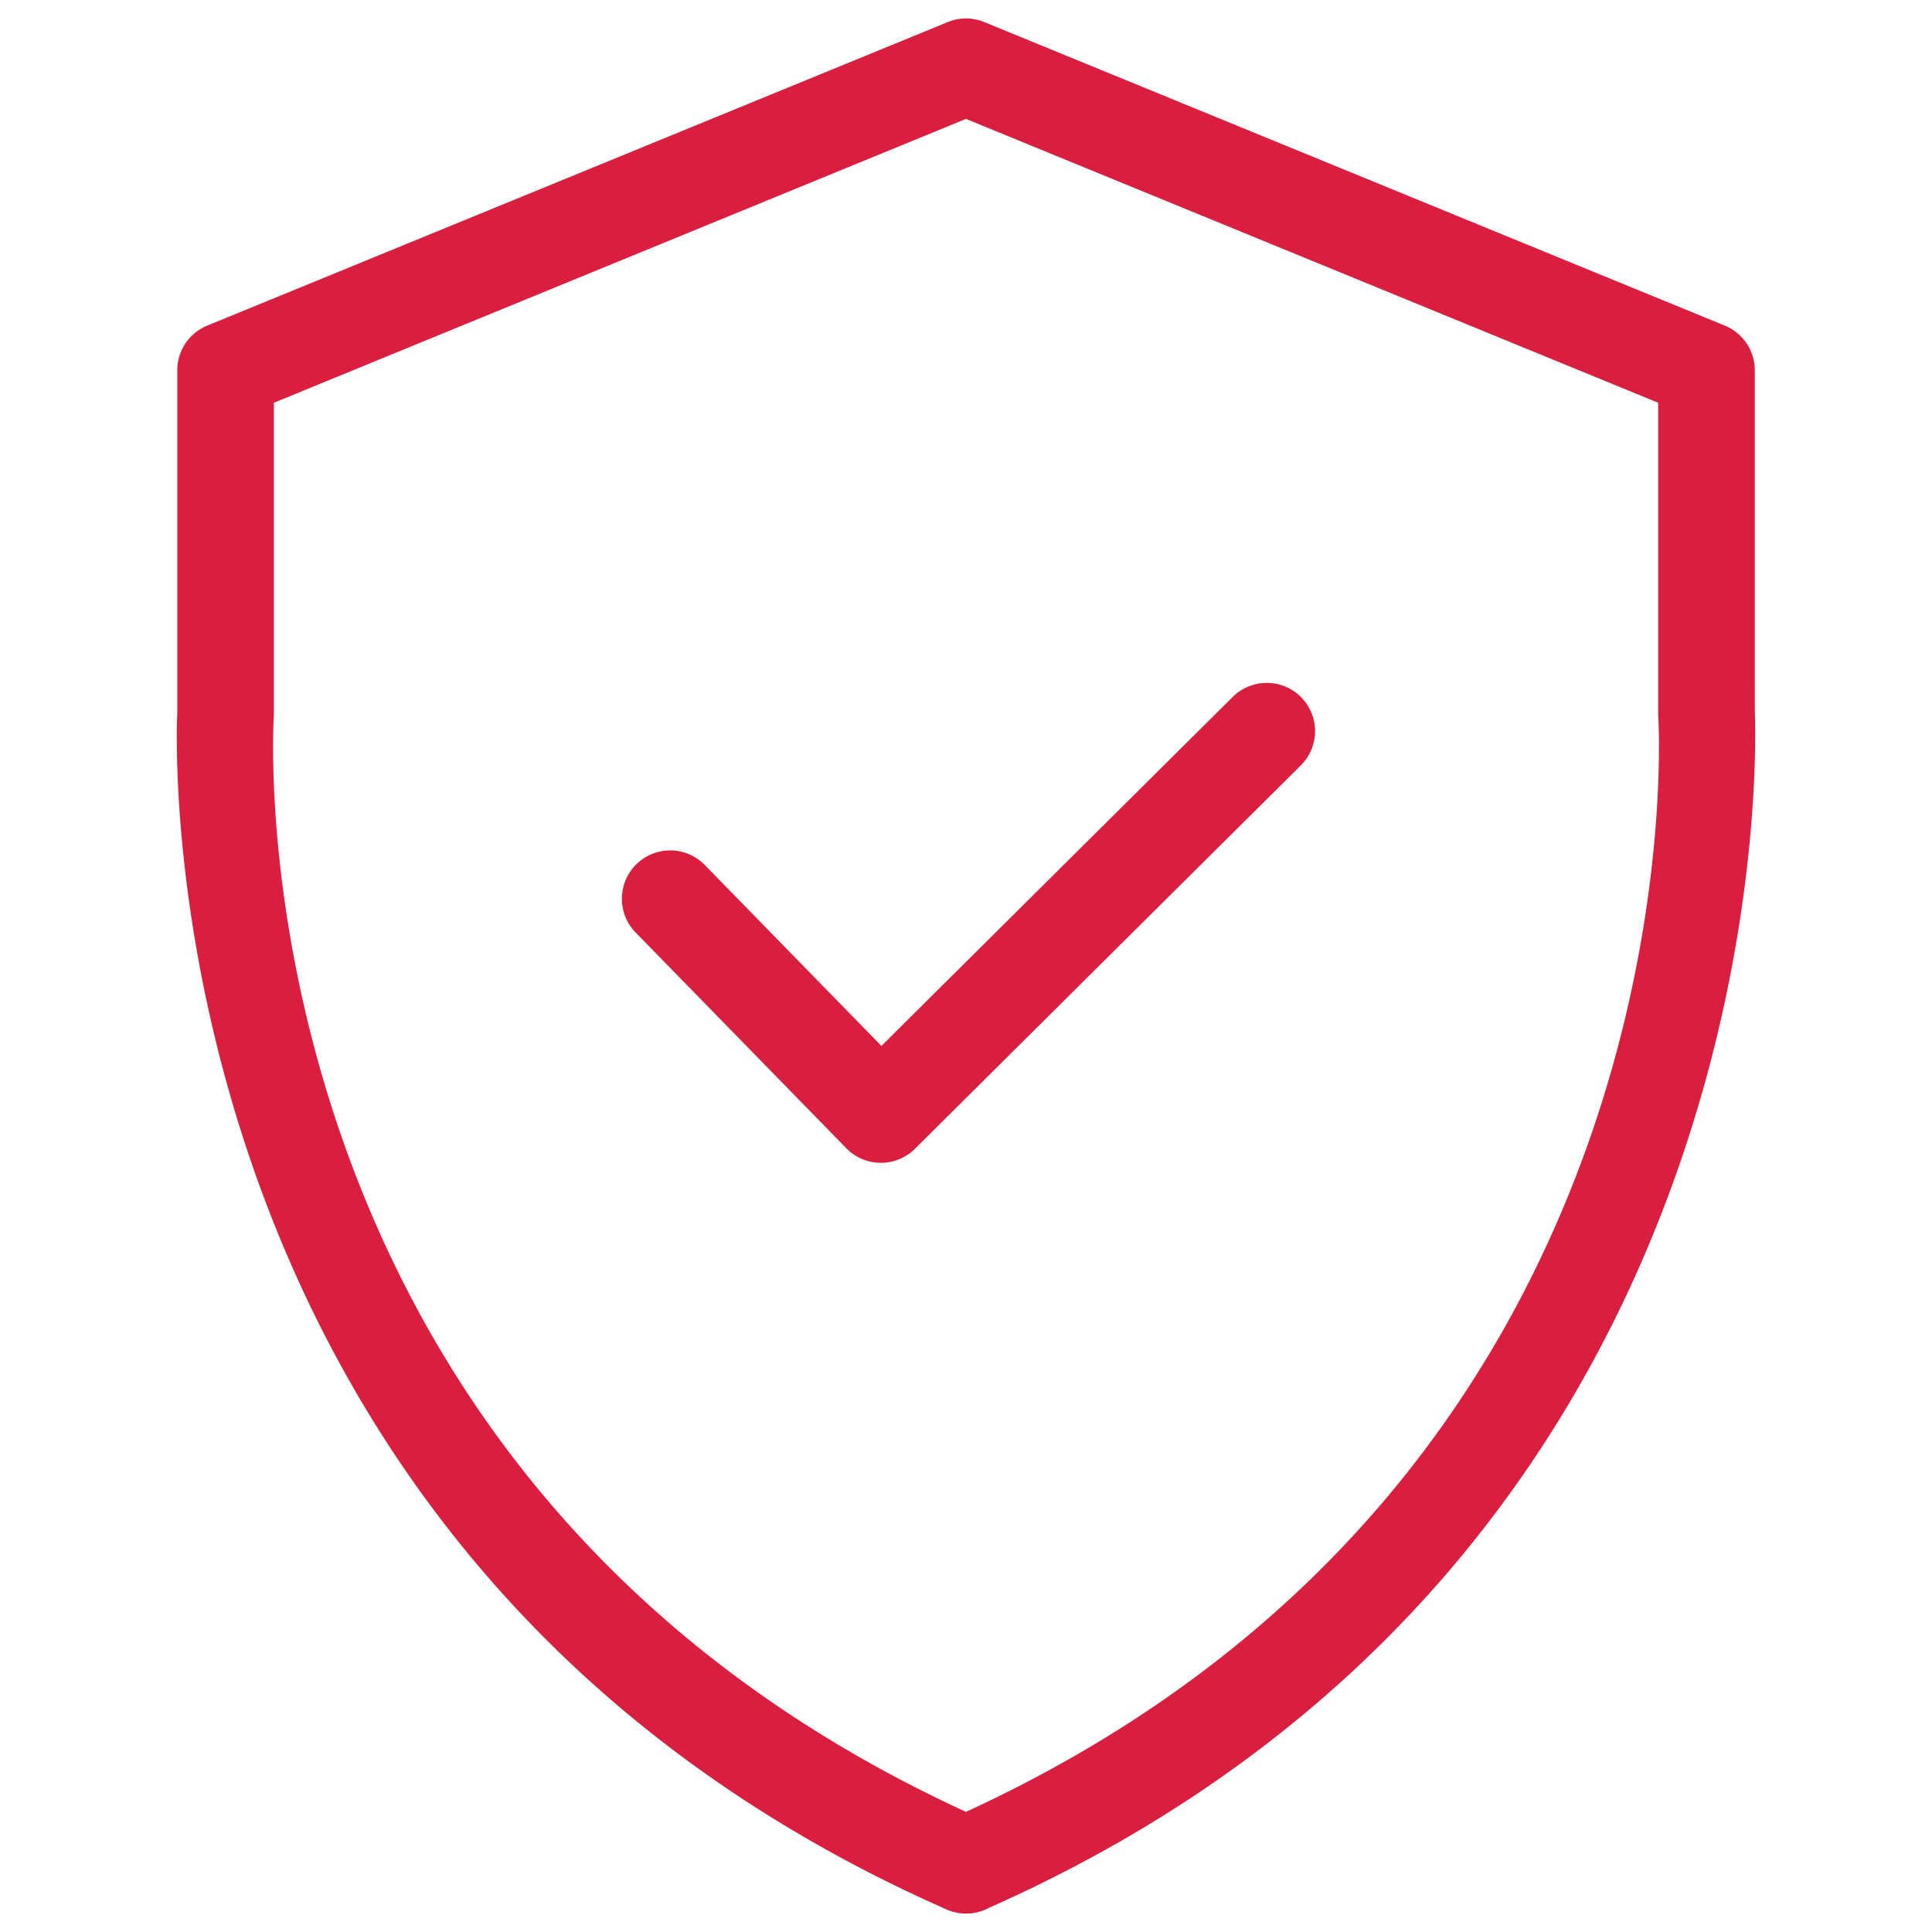
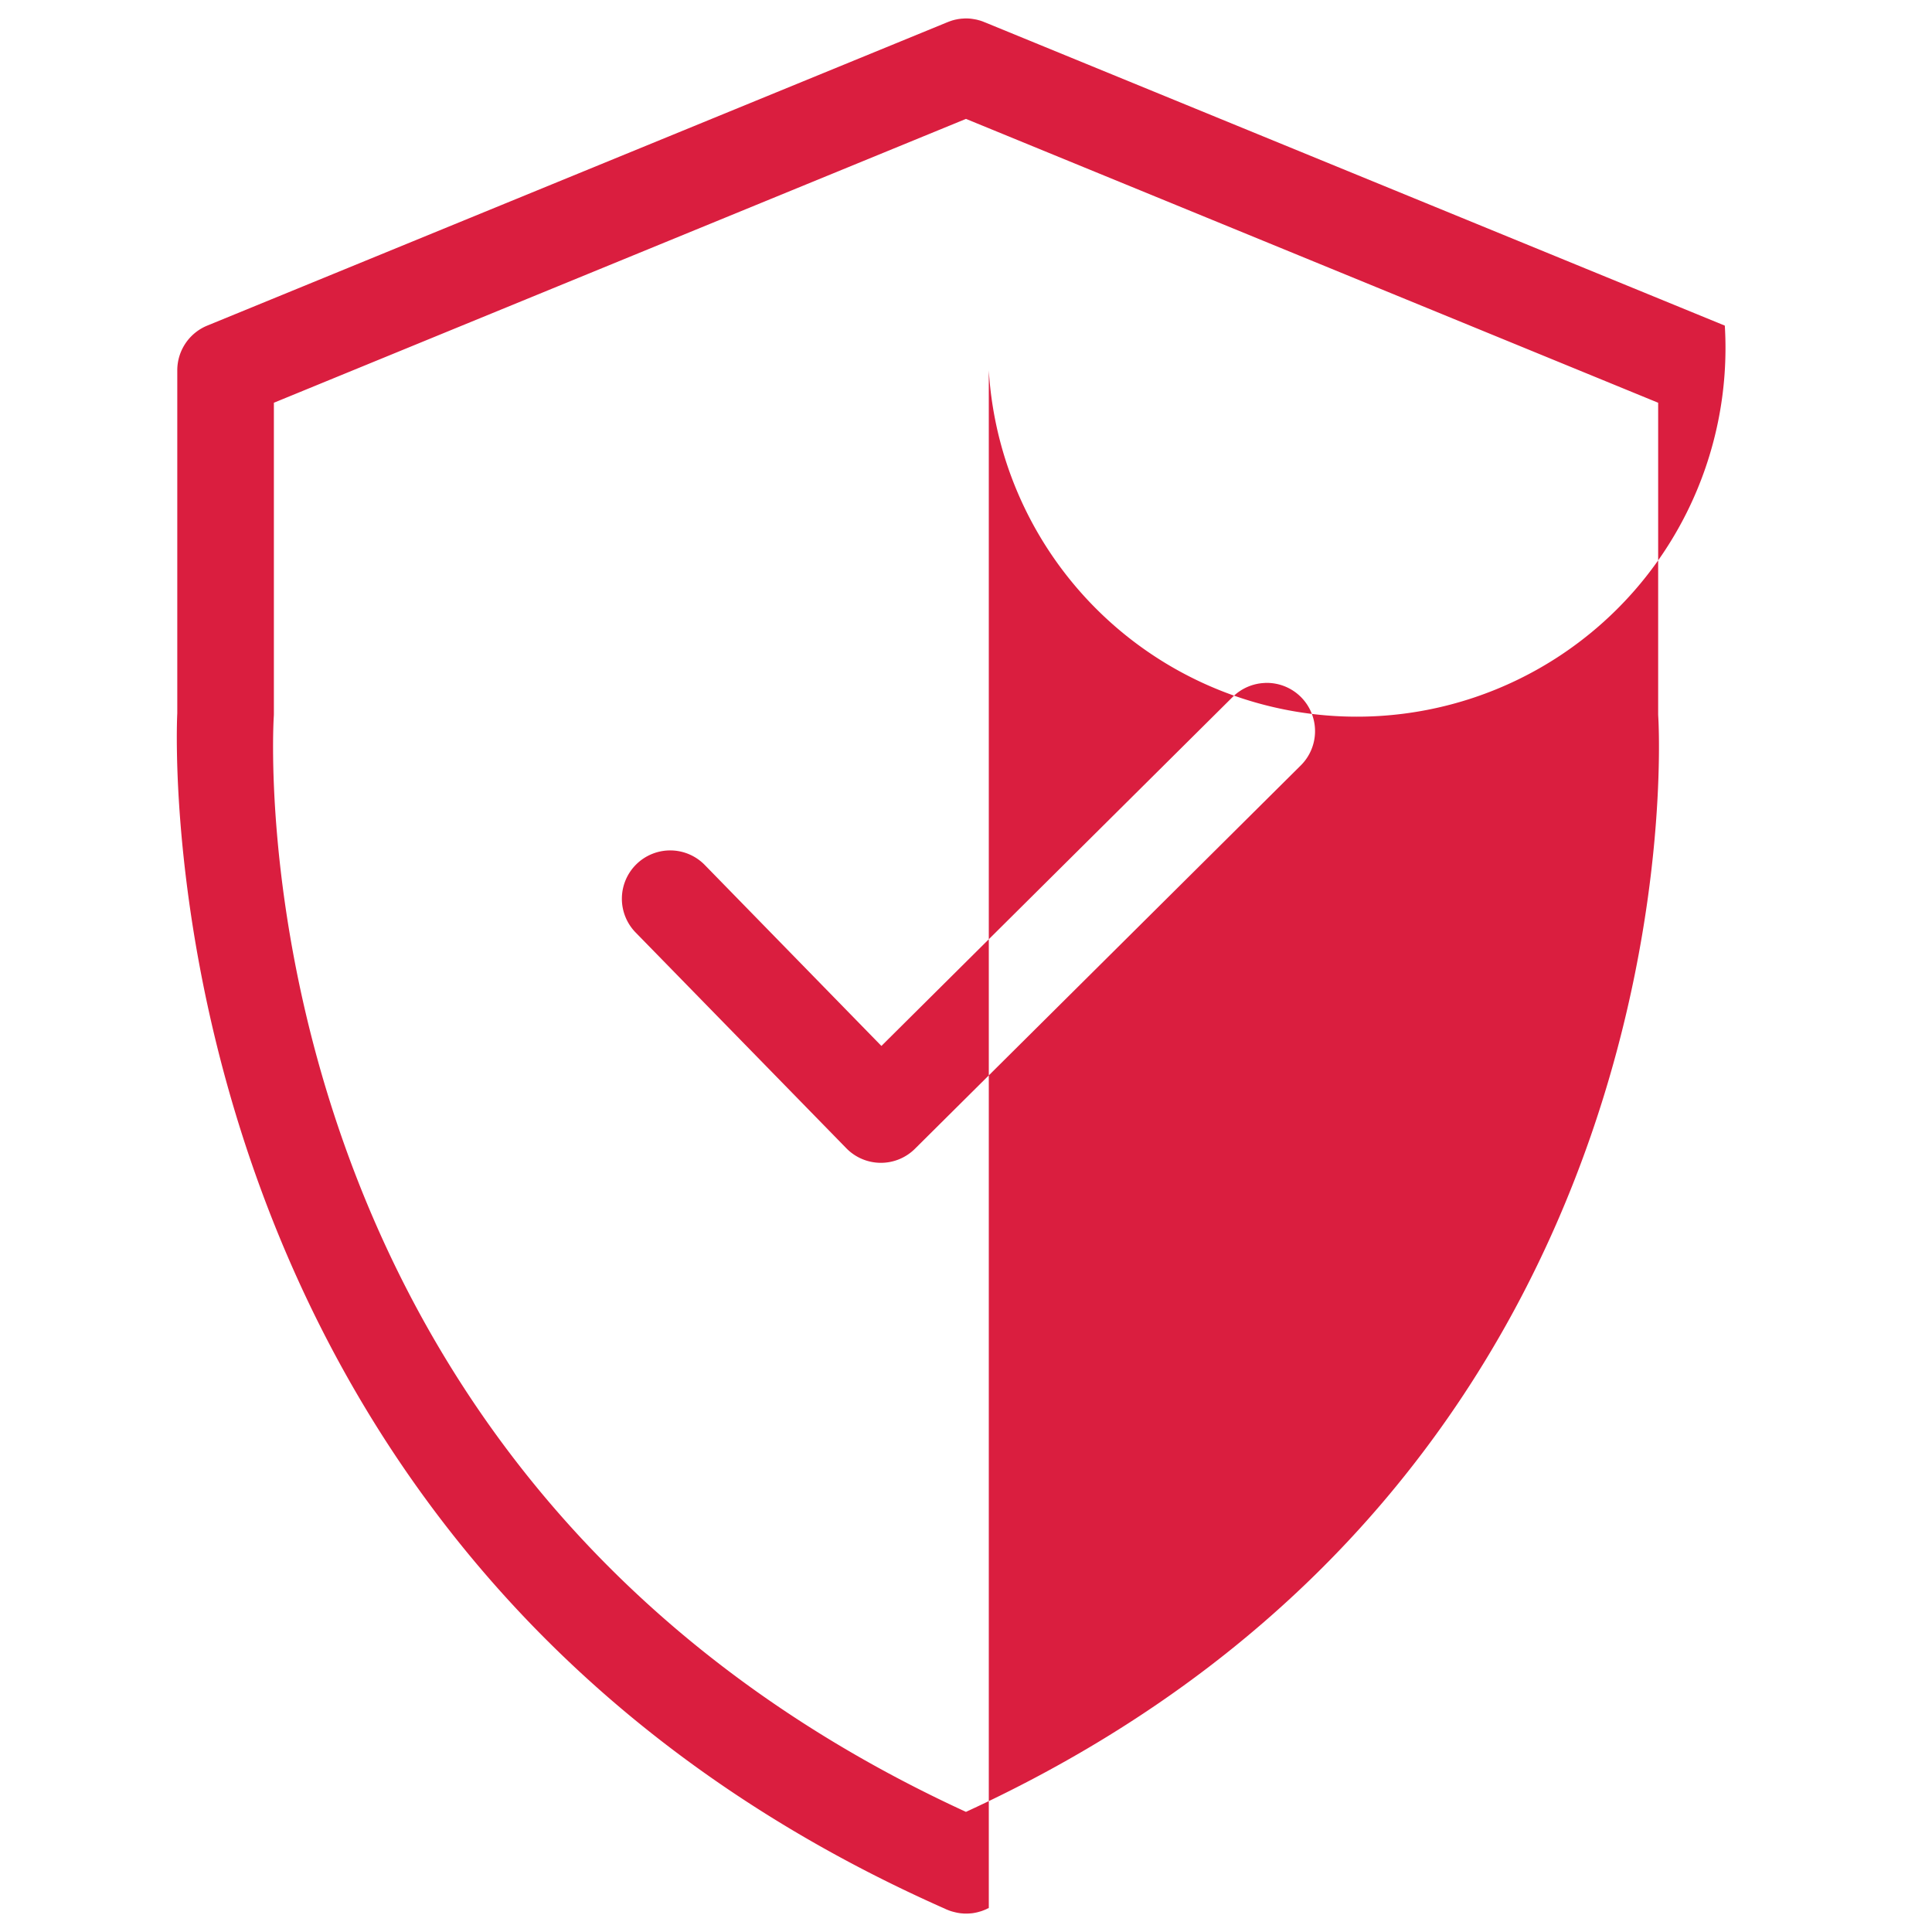
<svg xmlns="http://www.w3.org/2000/svg" xmlns:ns1="http://www.inkscape.org/namespaces/inkscape" xmlns:ns2="http://sodipodi.sourceforge.net/DTD/sodipodi-0.dtd" width="50" height="50" viewBox="0 0 50 50" version="1.1" id="svg8" ns1:version="1.0 (4035a4fb49, 2020-05-01)" ns2:docname="Provably Fair Category Icon 50x50.svg">
  <defs id="defs2">
    <clipPath clipPathUnits="userSpaceOnUse" id="clipPath656">
-       <path d="M 0,512 H 512 V 0 H 0 Z" id="path654" />
-     </clipPath>
+       </clipPath>
  </defs>
  <ns2:namedview ns1:snap-global="true" id="base" pagecolor="#ffffff" bordercolor="#666666" borderopacity="1.0" ns1:pageopacity="0.0" ns1:pageshadow="2" ns1:zoom="7.61" ns1:cx="33.397287" ns1:cy="21.897676" ns1:document-units="px" ns1:current-layer="layer1" ns1:document-rotation="0" showgrid="false" units="px" ns1:window-width="1920" ns1:window-height="1017" ns1:window-x="-8" ns1:window-y="-8" ns1:window-maximized="1" showguides="true" ns1:guide-bbox="true" ns1:snap-bbox="true" ns1:object-paths="true" ns1:snap-intersection-paths="true" ns1:snap-smooth-nodes="true" ns1:snap-object-midpoints="true" />
  <g ns1:label="Layer 1" ns1:groupmode="layer" id="layer1">
-     <path d="m 24.972,0.477 a 1.25,1.25 0 0 0 -0.02,0.002 1.25,1.25 0 0 0 -0.059,0.004 1.25,1.25 0 0 0 -0.014,0 1.25,1.25 0 0 0 -0.027,0.004 1.25,1.25 0 0 0 -0.035,0.004 1.25,1.25 0 0 0 -0.064,0.012 1.25,1.25 0 0 0 -0.031,0.006 1.25,1.25 0 0 0 -0.053,0.014 1.25,1.25 0 0 0 -0.023,0.006 1.25,1.25 0 0 0 -0.041,0.014 1.25,1.25 0 0 0 -0.078,0.029 1.25,1.25 0 0 0 -0.057,0.023 L 5.363,8.427 A 1.25,1.25 0 0 0 4.588,9.585 v 8.875 c -0.022,0.438 -0.973,21.688 19.836,30.924 0,0 0.002,0 0.002,0 a 1.25,1.25 0 0 0 0.008,0.004 c 0.021,0.009 0.041,0.02 0.062,0.029 a 1.25,1.25 0 0 0 0.016,0.006 1.25,1.25 0 0 0 0.086,0.033 1.25,1.25 0 0 0 0.088,0.025 1.25,1.25 0 0 0 0.016,0.004 1.25,1.25 0 0 0 0.08,0.018 1.25,1.25 0 0 0 0.076,0.012 1.25,1.25 0 0 0 0.047,0.004 1.25,1.25 0 0 0 0.047,0.004 1.25,1.25 0 0 0 0.016,0 1.25,1.25 0 0 0 0.141,-0.004 1.25,1.25 0 0 0 0.047,-0.004 1.25,1.25 0 0 0 0.016,-0.002 1.25,1.25 0 0 0 0.078,-0.014 1.25,1.25 0 0 0 0.076,-0.018 1.25,1.25 0 0 0 0.004,-0.002 1.25,1.25 0 0 0 0.086,-0.025 1.25,1.25 0 0 0 0.014,-0.006 1.25,1.25 0 0 0 0.074,-0.029 1.25,1.25 0 0 0 0.084,-0.041 C 46.601,40.044 45.412,18.382 45.412,18.382 l 0.002,0.078 V 9.585 A 1.25,1.25 0 0 0 44.638,8.427 L 25.521,0.591 a 1.25,1.25 0 0 0 -0.059,-0.023 1.25,1.25 0 0 0 -0.027,-0.012 1.25,1.25 0 0 0 -0.018,-0.006 1.25,1.25 0 0 0 -0.07,-0.023 1.25,1.25 0 0 0 -0.004,0 1.25,1.25 0 0 0 -0.049,-0.014 1.25,1.25 0 0 0 -0.018,-0.004 1.25,1.25 0 0 0 -0.076,-0.014 1.25,1.25 0 0 0 -0.066,-0.01 1.25,1.25 0 0 0 -0.064,-0.006 1.25,1.25 0 0 0 -0.004,0 1.25,1.25 0 0 0 -0.092,-0.002 z m 0.027,2.6 17.914,7.346 v 8.037 a 1.25,1.25 0 0 0 0.002,0.076 c 0,0 1.313,19.516 -17.916,28.355 C 5.773,38.051 7.086,18.536 7.086,18.536 a 1.25,1.25 0 0 0 0.002,-0.076 v -8.037 z m 7.738,14.598 a 1.25,1.25 0 0 0 -0.834,0.361 l -9.092,9.033 -4.572,-4.684 a 1.25,1.25 0 0 0 -1.768,-0.02 1.25,1.25 0 0 0 -0.021,1.768 l 5.453,5.584 a 1.25,1.25 0 0 0 1.775,0.014 l 9.986,-9.922 a 1.25,1.25 0 0 0 0.006,-1.768 1.25,1.25 0 0 0 -0.934,-0.367 z" style="color:#000000;font-style:normal;font-variant:normal;font-weight:normal;font-stretch:normal;font-size:medium;line-height:normal;font-family:sans-serif;font-variant-ligatures:normal;font-variant-position:normal;font-variant-caps:normal;font-variant-numeric:normal;font-variant-alternates:normal;font-variant-east-asian:normal;font-feature-settings:normal;font-variation-settings:normal;text-indent:0;text-align:start;text-decoration:none;text-decoration-line:none;text-decoration-style:solid;text-decoration-color:#000000;letter-spacing:normal;word-spacing:normal;text-transform:none;writing-mode:lr-tb;direction:ltr;text-orientation:mixed;dominant-baseline:auto;baseline-shift:baseline;text-anchor:start;white-space:normal;shape-padding:0;shape-margin:0;inline-size:0;clip-rule:nonzero;display:inline;overflow:visible;visibility:visible;opacity:1;isolation:auto;mix-blend-mode:normal;color-interpolation:sRGB;color-interpolation-filters:linearRGB;solid-color:#000000;solid-opacity:1;vector-effect:none;fill:#da1e3f;fill-opacity:1;fill-rule:nonzero;stroke:none;stroke-width:2.5;stroke-linecap:round;stroke-linejoin:round;stroke-miterlimit:4;stroke-dasharray:none;stroke-dashoffset:0;stroke-opacity:1;color-rendering:auto;image-rendering:auto;shape-rendering:auto;text-rendering:auto;enable-background:accumulate;stop-color:#000000;stop-opacity:1" id="path911" />
+     <path d="m 24.972,0.477 a 1.25,1.25 0 0 0 -0.02,0.002 1.25,1.25 0 0 0 -0.059,0.004 1.25,1.25 0 0 0 -0.014,0 1.25,1.25 0 0 0 -0.027,0.004 1.25,1.25 0 0 0 -0.035,0.004 1.25,1.25 0 0 0 -0.064,0.012 1.25,1.25 0 0 0 -0.031,0.006 1.25,1.25 0 0 0 -0.053,0.014 1.25,1.25 0 0 0 -0.023,0.006 1.25,1.25 0 0 0 -0.041,0.014 1.25,1.25 0 0 0 -0.078,0.029 1.25,1.25 0 0 0 -0.057,0.023 L 5.363,8.427 A 1.25,1.25 0 0 0 4.588,9.585 v 8.875 c -0.022,0.438 -0.973,21.688 19.836,30.924 0,0 0.002,0 0.002,0 a 1.25,1.25 0 0 0 0.008,0.004 c 0.021,0.009 0.041,0.02 0.062,0.029 a 1.25,1.25 0 0 0 0.016,0.006 1.25,1.25 0 0 0 0.086,0.033 1.25,1.25 0 0 0 0.088,0.025 1.25,1.25 0 0 0 0.016,0.004 1.25,1.25 0 0 0 0.08,0.018 1.25,1.25 0 0 0 0.076,0.012 1.25,1.25 0 0 0 0.047,0.004 1.25,1.25 0 0 0 0.047,0.004 1.25,1.25 0 0 0 0.016,0 1.25,1.25 0 0 0 0.141,-0.004 1.25,1.25 0 0 0 0.047,-0.004 1.25,1.25 0 0 0 0.016,-0.002 1.25,1.25 0 0 0 0.078,-0.014 1.25,1.25 0 0 0 0.076,-0.018 1.25,1.25 0 0 0 0.004,-0.002 1.25,1.25 0 0 0 0.086,-0.025 1.25,1.25 0 0 0 0.014,-0.006 1.25,1.25 0 0 0 0.074,-0.029 1.25,1.25 0 0 0 0.084,-0.041 l 0.002,0.078 V 9.585 A 1.25,1.25 0 0 0 44.638,8.427 L 25.521,0.591 a 1.25,1.25 0 0 0 -0.059,-0.023 1.25,1.25 0 0 0 -0.027,-0.012 1.25,1.25 0 0 0 -0.018,-0.006 1.25,1.25 0 0 0 -0.07,-0.023 1.25,1.25 0 0 0 -0.004,0 1.25,1.25 0 0 0 -0.049,-0.014 1.25,1.25 0 0 0 -0.018,-0.004 1.25,1.25 0 0 0 -0.076,-0.014 1.25,1.25 0 0 0 -0.066,-0.01 1.25,1.25 0 0 0 -0.064,-0.006 1.25,1.25 0 0 0 -0.004,0 1.25,1.25 0 0 0 -0.092,-0.002 z m 0.027,2.6 17.914,7.346 v 8.037 a 1.25,1.25 0 0 0 0.002,0.076 c 0,0 1.313,19.516 -17.916,28.355 C 5.773,38.051 7.086,18.536 7.086,18.536 a 1.25,1.25 0 0 0 0.002,-0.076 v -8.037 z m 7.738,14.598 a 1.25,1.25 0 0 0 -0.834,0.361 l -9.092,9.033 -4.572,-4.684 a 1.25,1.25 0 0 0 -1.768,-0.02 1.25,1.25 0 0 0 -0.021,1.768 l 5.453,5.584 a 1.25,1.25 0 0 0 1.775,0.014 l 9.986,-9.922 a 1.25,1.25 0 0 0 0.006,-1.768 1.25,1.25 0 0 0 -0.934,-0.367 z" style="color:#000000;font-style:normal;font-variant:normal;font-weight:normal;font-stretch:normal;font-size:medium;line-height:normal;font-family:sans-serif;font-variant-ligatures:normal;font-variant-position:normal;font-variant-caps:normal;font-variant-numeric:normal;font-variant-alternates:normal;font-variant-east-asian:normal;font-feature-settings:normal;font-variation-settings:normal;text-indent:0;text-align:start;text-decoration:none;text-decoration-line:none;text-decoration-style:solid;text-decoration-color:#000000;letter-spacing:normal;word-spacing:normal;text-transform:none;writing-mode:lr-tb;direction:ltr;text-orientation:mixed;dominant-baseline:auto;baseline-shift:baseline;text-anchor:start;white-space:normal;shape-padding:0;shape-margin:0;inline-size:0;clip-rule:nonzero;display:inline;overflow:visible;visibility:visible;opacity:1;isolation:auto;mix-blend-mode:normal;color-interpolation:sRGB;color-interpolation-filters:linearRGB;solid-color:#000000;solid-opacity:1;vector-effect:none;fill:#da1e3f;fill-opacity:1;fill-rule:nonzero;stroke:none;stroke-width:2.5;stroke-linecap:round;stroke-linejoin:round;stroke-miterlimit:4;stroke-dasharray:none;stroke-dashoffset:0;stroke-opacity:1;color-rendering:auto;image-rendering:auto;shape-rendering:auto;text-rendering:auto;enable-background:accumulate;stop-color:#000000;stop-opacity:1" id="path911" />
  </g>
</svg>